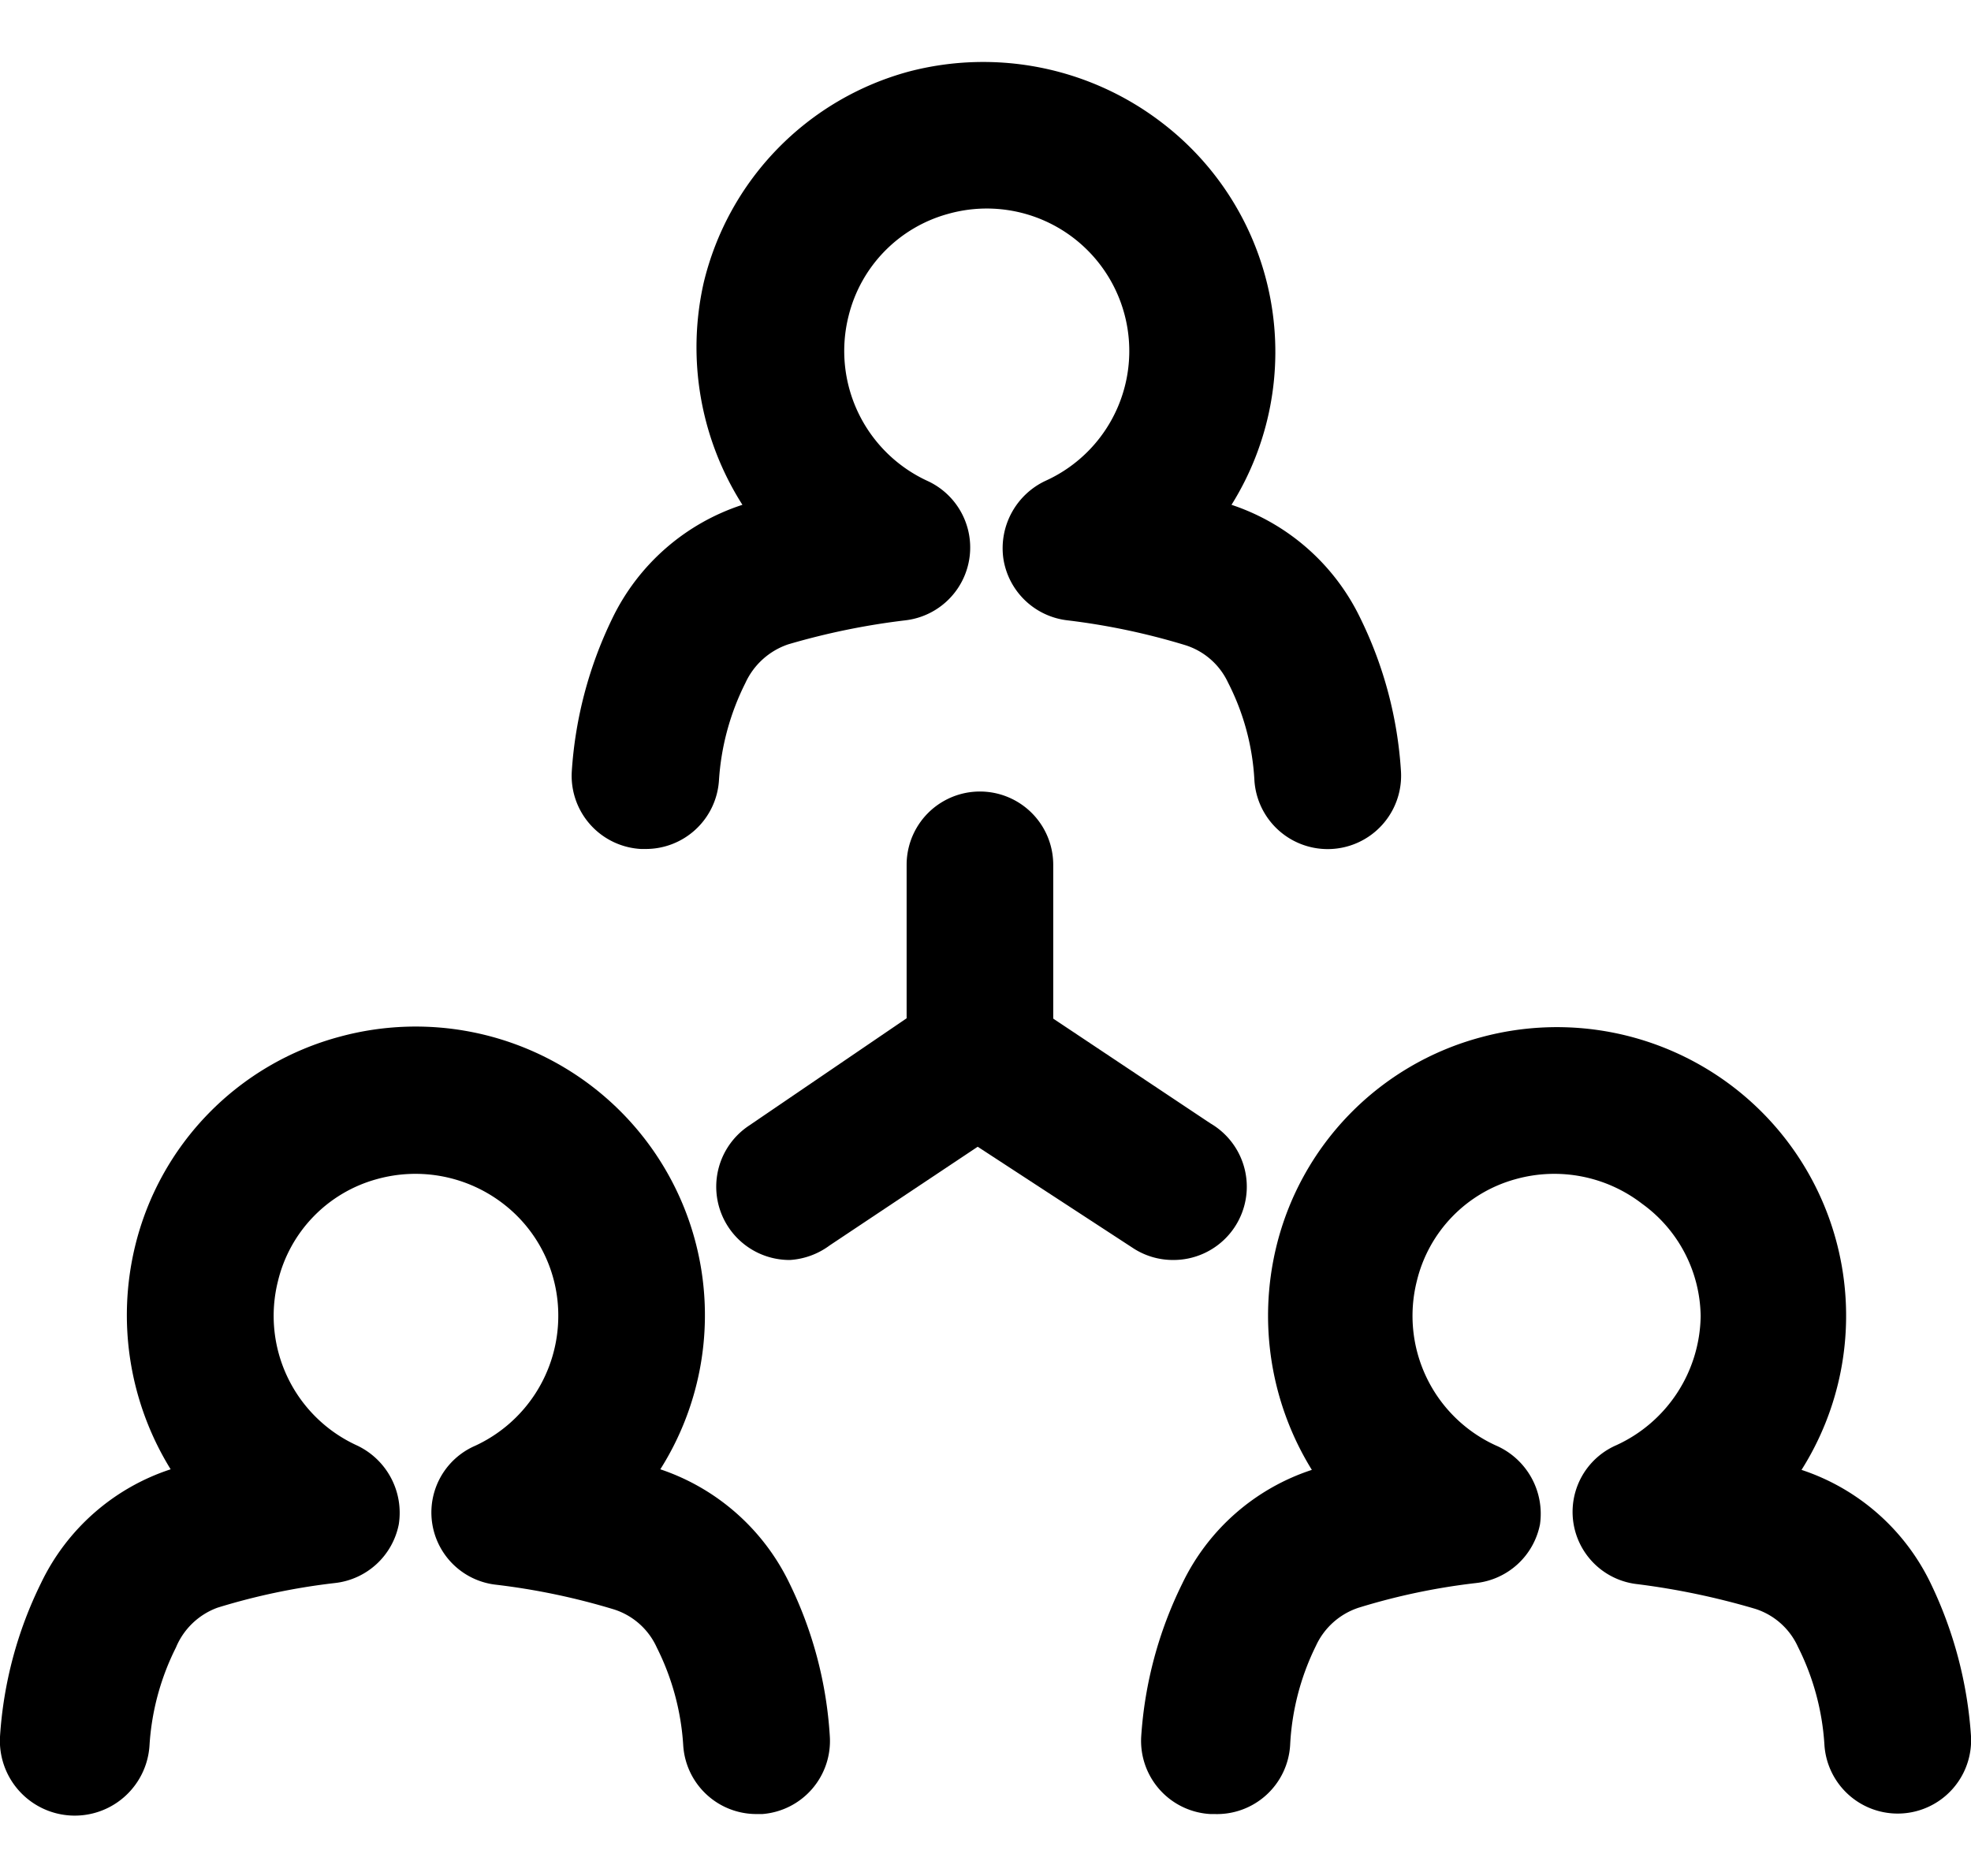
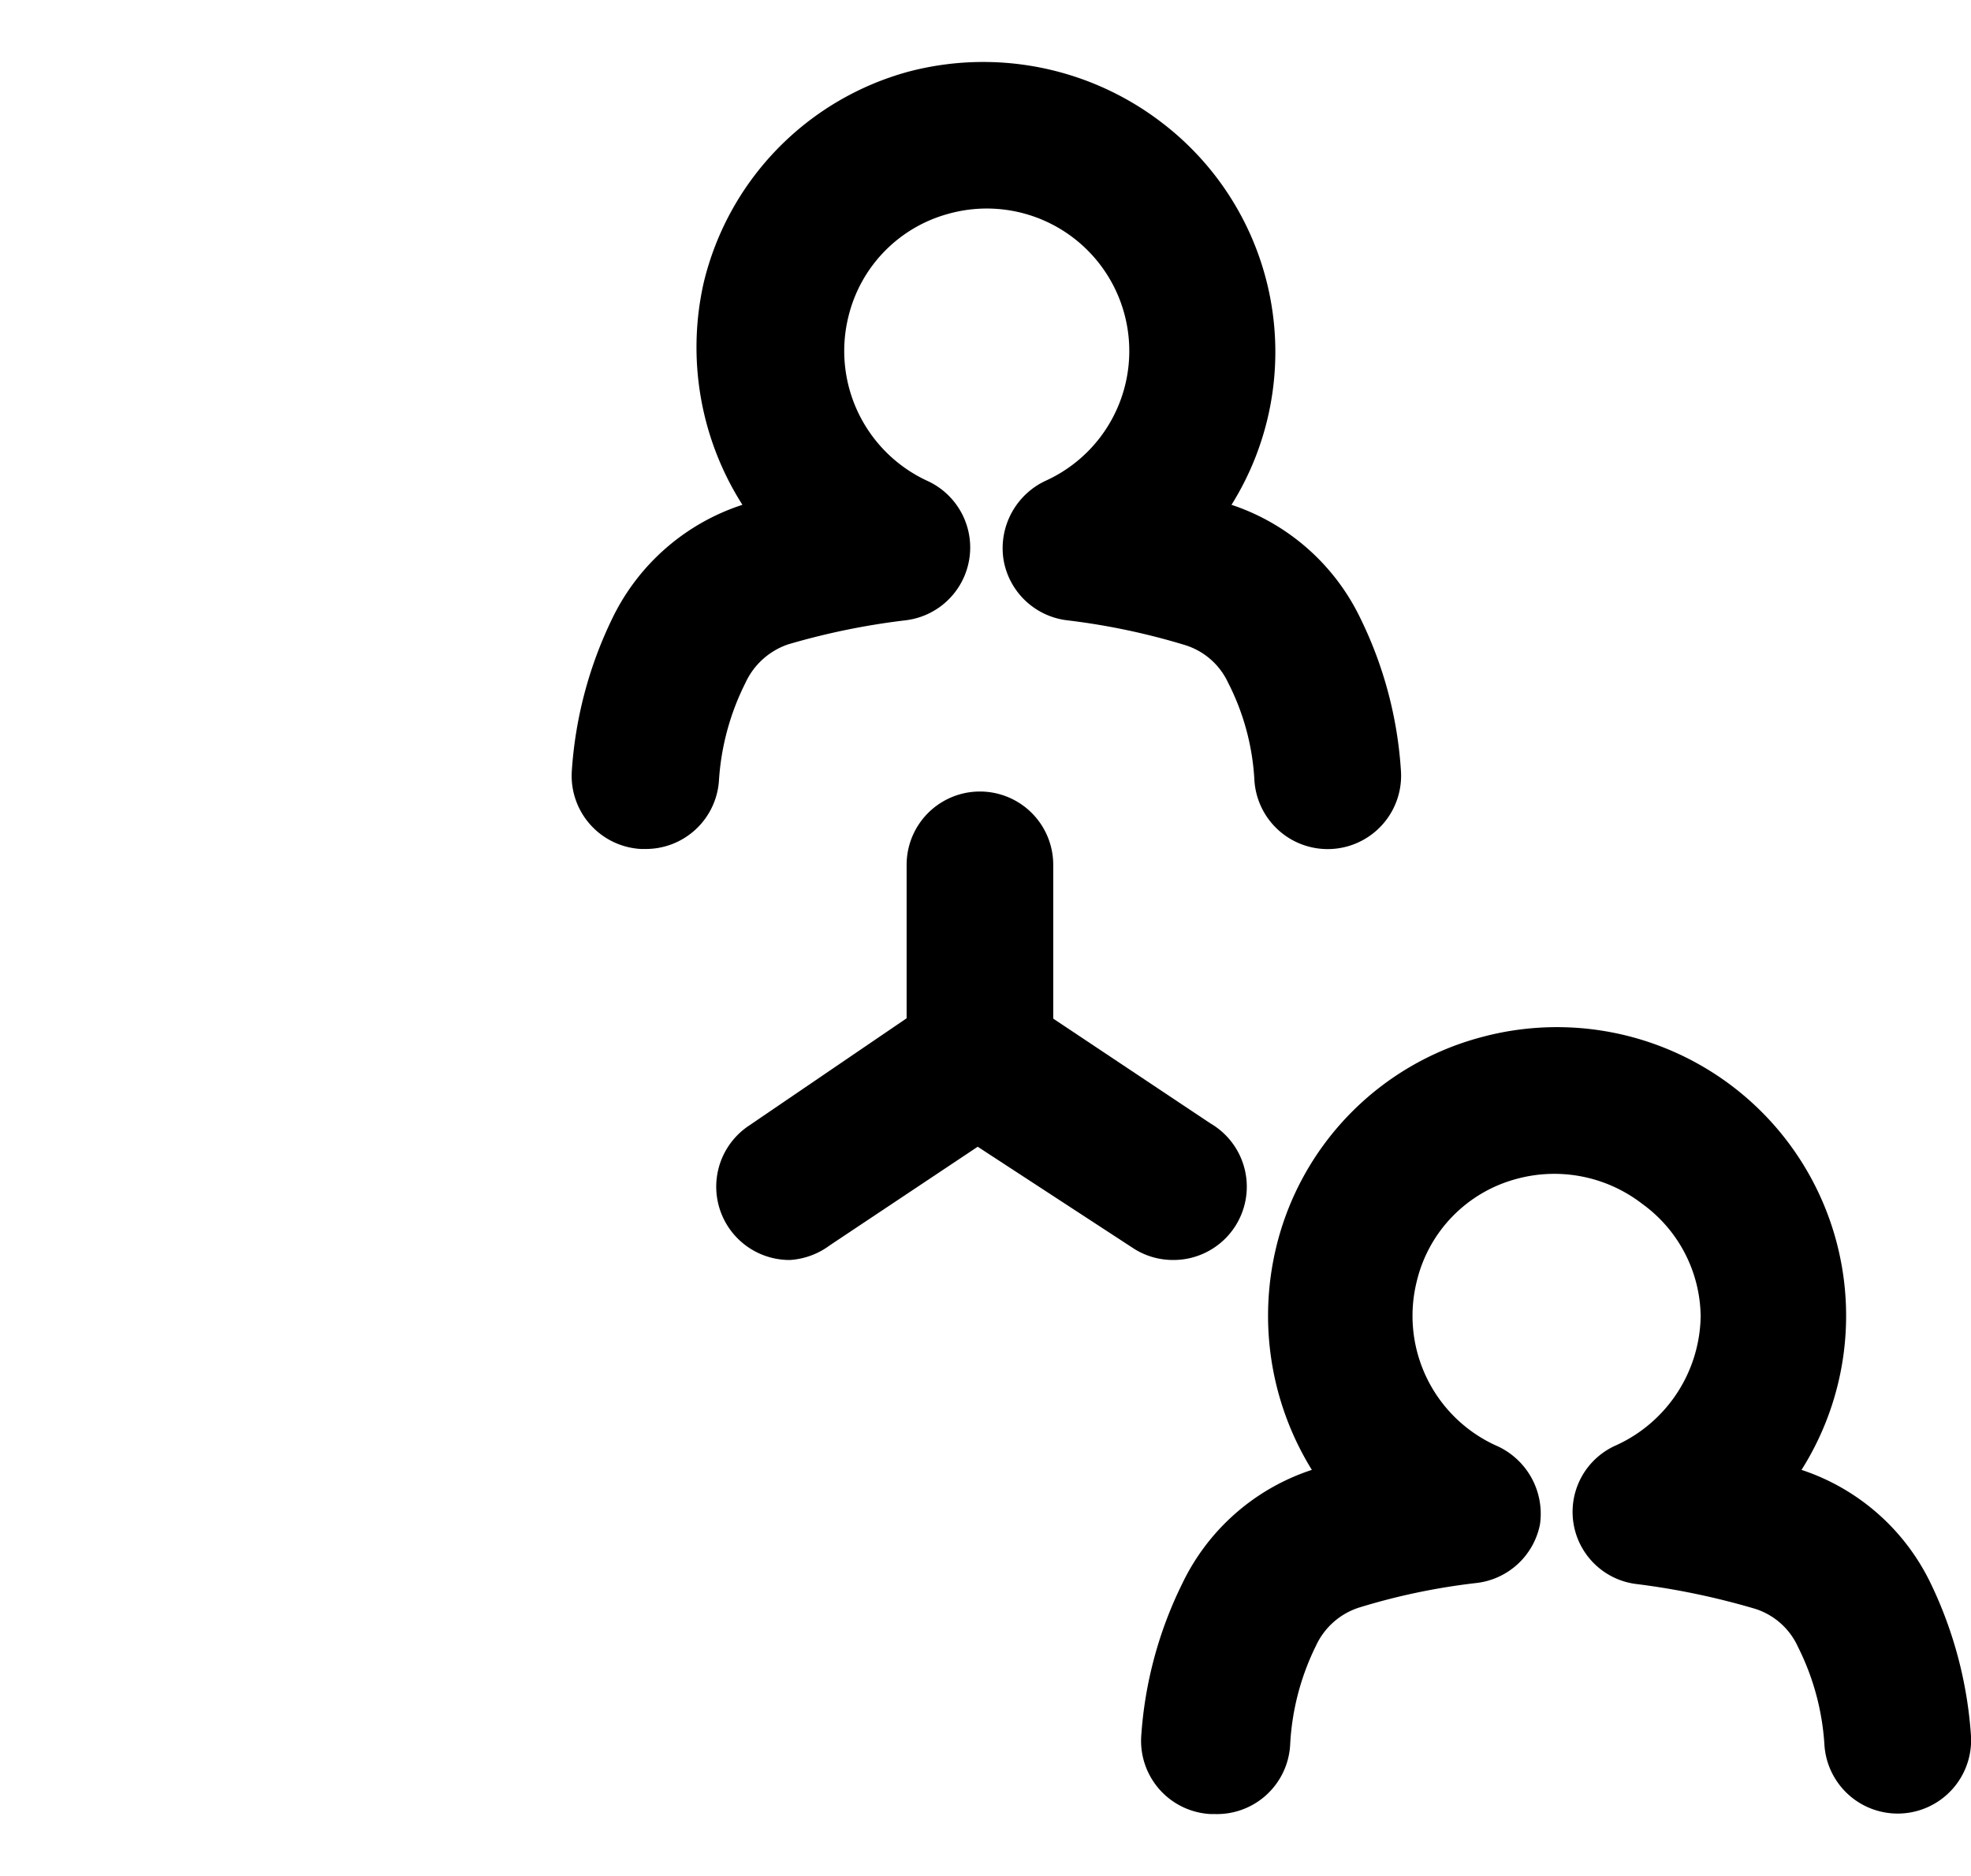
<svg xmlns="http://www.w3.org/2000/svg" id="Layer_1" data-name="Layer 1" viewBox="0 0 33.61 32">
  <g>
    <path d="M11,14.48h-.07a1.25,1.25,0,0,1-1.18-1.32,7,7,0,0,1,.69-2.61,3.75,3.75,0,0,1,2.22-1.94A5,5,0,0,1,12,4.82a4.92,4.92,0,0,1,3.5-3.6,5,5,0,0,1,4.31.87A4.92,4.92,0,0,1,21,8.61a3.75,3.75,0,0,1,2.2,1.94,6.89,6.89,0,0,1,.69,2.61,1.25,1.25,0,1,1-2.5.14,4.13,4.13,0,0,0-.45-1.66A1.2,1.2,0,0,0,20.2,11a11.62,11.62,0,0,0-2-.42,1.25,1.25,0,0,1-1.09-1.05,1.27,1.27,0,0,1,.72-1.33,2.43,2.43,0,0,0-1.67-4.55,2.4,2.4,0,0,0-1.69,1.74,2.44,2.44,0,0,0,1.34,2.81,1.25,1.25,0,0,1-.37,2.38,12.17,12.17,0,0,0-2,.41,1.24,1.24,0,0,0-.73.66,4.3,4.3,0,0,0-.45,1.66A1.25,1.25,0,0,1,11,14.48Z" />
-     <path d="M20.71,30.94h-.07a1.25,1.25,0,0,1-1.18-1.32,6.91,6.91,0,0,1,.7-2.61,3.74,3.74,0,0,1,2.21-1.94,5,5,0,0,1-.61-3.79,4.89,4.89,0,0,1,3.5-3.59,4.94,4.94,0,0,1,4.31.86,4.92,4.92,0,0,1,1.15,6.52A3.75,3.75,0,0,1,32.92,27a7.08,7.08,0,0,1,.69,2.61,1.25,1.25,0,1,1-2.5.14,4.3,4.3,0,0,0-.45-1.66,1.2,1.2,0,0,0-.73-.65,12.65,12.65,0,0,0-2-.42,1.24,1.24,0,0,1-.37-2.37A2.46,2.46,0,0,0,29,22.45,2.4,2.4,0,0,0,28,20.53a2.45,2.45,0,0,0-2.15-.42,2.38,2.38,0,0,0-1.69,1.74,2.43,2.43,0,0,0,1.34,2.8A1.27,1.27,0,0,1,26.26,26,1.25,1.25,0,0,1,25.17,27a11.07,11.07,0,0,0-2,.42,1.22,1.22,0,0,0-.73.65A4.3,4.3,0,0,0,22,29.76,1.25,1.25,0,0,1,20.71,30.94Z" />
-     <path d="M12.9,30.94a1.25,1.25,0,0,1-1.25-1.18,4.3,4.3,0,0,0-.45-1.66,1.2,1.2,0,0,0-.73-.65,11.62,11.62,0,0,0-2-.42,1.24,1.24,0,0,1-.37-2.37,2.44,2.44,0,0,0,1.42-2.21,2.4,2.4,0,0,0-.94-1.92,2.45,2.45,0,0,0-2.15-.42,2.38,2.38,0,0,0-1.69,1.74,2.43,2.43,0,0,0,1.34,2.8A1.27,1.27,0,0,1,6.8,26,1.25,1.25,0,0,1,5.71,27a11.07,11.07,0,0,0-2,.42A1.22,1.22,0,0,0,3,28.1a4.3,4.3,0,0,0-.45,1.66A1.25,1.25,0,0,1,0,29.62,6.91,6.91,0,0,1,.7,27a3.74,3.74,0,0,1,2.21-1.94,5,5,0,0,1-.61-3.79,4.89,4.89,0,0,1,3.5-3.59,4.94,4.94,0,0,1,4.31.86,4.92,4.92,0,0,1,1.15,6.52A3.78,3.78,0,0,1,13.46,27a6.89,6.89,0,0,1,.69,2.61A1.25,1.25,0,0,1,13,30.94Z" />
+     <path d="M20.71,30.94h-.07a1.25,1.25,0,0,1-1.18-1.32,6.91,6.91,0,0,1,.7-2.61,3.74,3.74,0,0,1,2.21-1.94,5,5,0,0,1-.61-3.79,4.89,4.89,0,0,1,3.5-3.59,4.94,4.94,0,0,1,4.31.86,4.92,4.92,0,0,1,1.15,6.52A3.75,3.75,0,0,1,32.92,27a7.08,7.08,0,0,1,.69,2.61,1.25,1.25,0,1,1-2.5.14,4.3,4.3,0,0,0-.45-1.66,1.2,1.2,0,0,0-.73-.65,12.65,12.65,0,0,0-2-.42,1.24,1.24,0,0,1-.37-2.37A2.46,2.46,0,0,0,29,22.45,2.4,2.4,0,0,0,28,20.53a2.45,2.45,0,0,0-2.15-.42,2.38,2.38,0,0,0-1.69,1.74,2.43,2.43,0,0,0,1.34,2.8A1.27,1.27,0,0,1,26.26,26,1.25,1.25,0,0,1,25.17,27a11.07,11.07,0,0,0-2,.42,1.22,1.22,0,0,0-.73.65A4.3,4.3,0,0,0,22,29.76,1.25,1.25,0,0,1,20.71,30.94" />
    <path d="M13.47,21.49a1.25,1.25,0,0,1-.7-2.29L16,17a1.25,1.25,0,1,1,1.39,2.08l-3.24,2.16A1.27,1.27,0,0,1,13.47,21.49Z" />
    <path d="M16.71,19.41a1.25,1.25,0,0,1-1.25-1.25V14.75a1.25,1.25,0,0,1,2.5,0v3.41A1.25,1.25,0,0,1,16.71,19.41Z" />
    <path d="M20,21.49a1.24,1.24,0,0,1-.69-.21L16,19.12A1.25,1.25,0,0,1,17.4,17l3.24,2.16A1.25,1.25,0,0,1,20,21.49Z" />
  </g>
</svg>